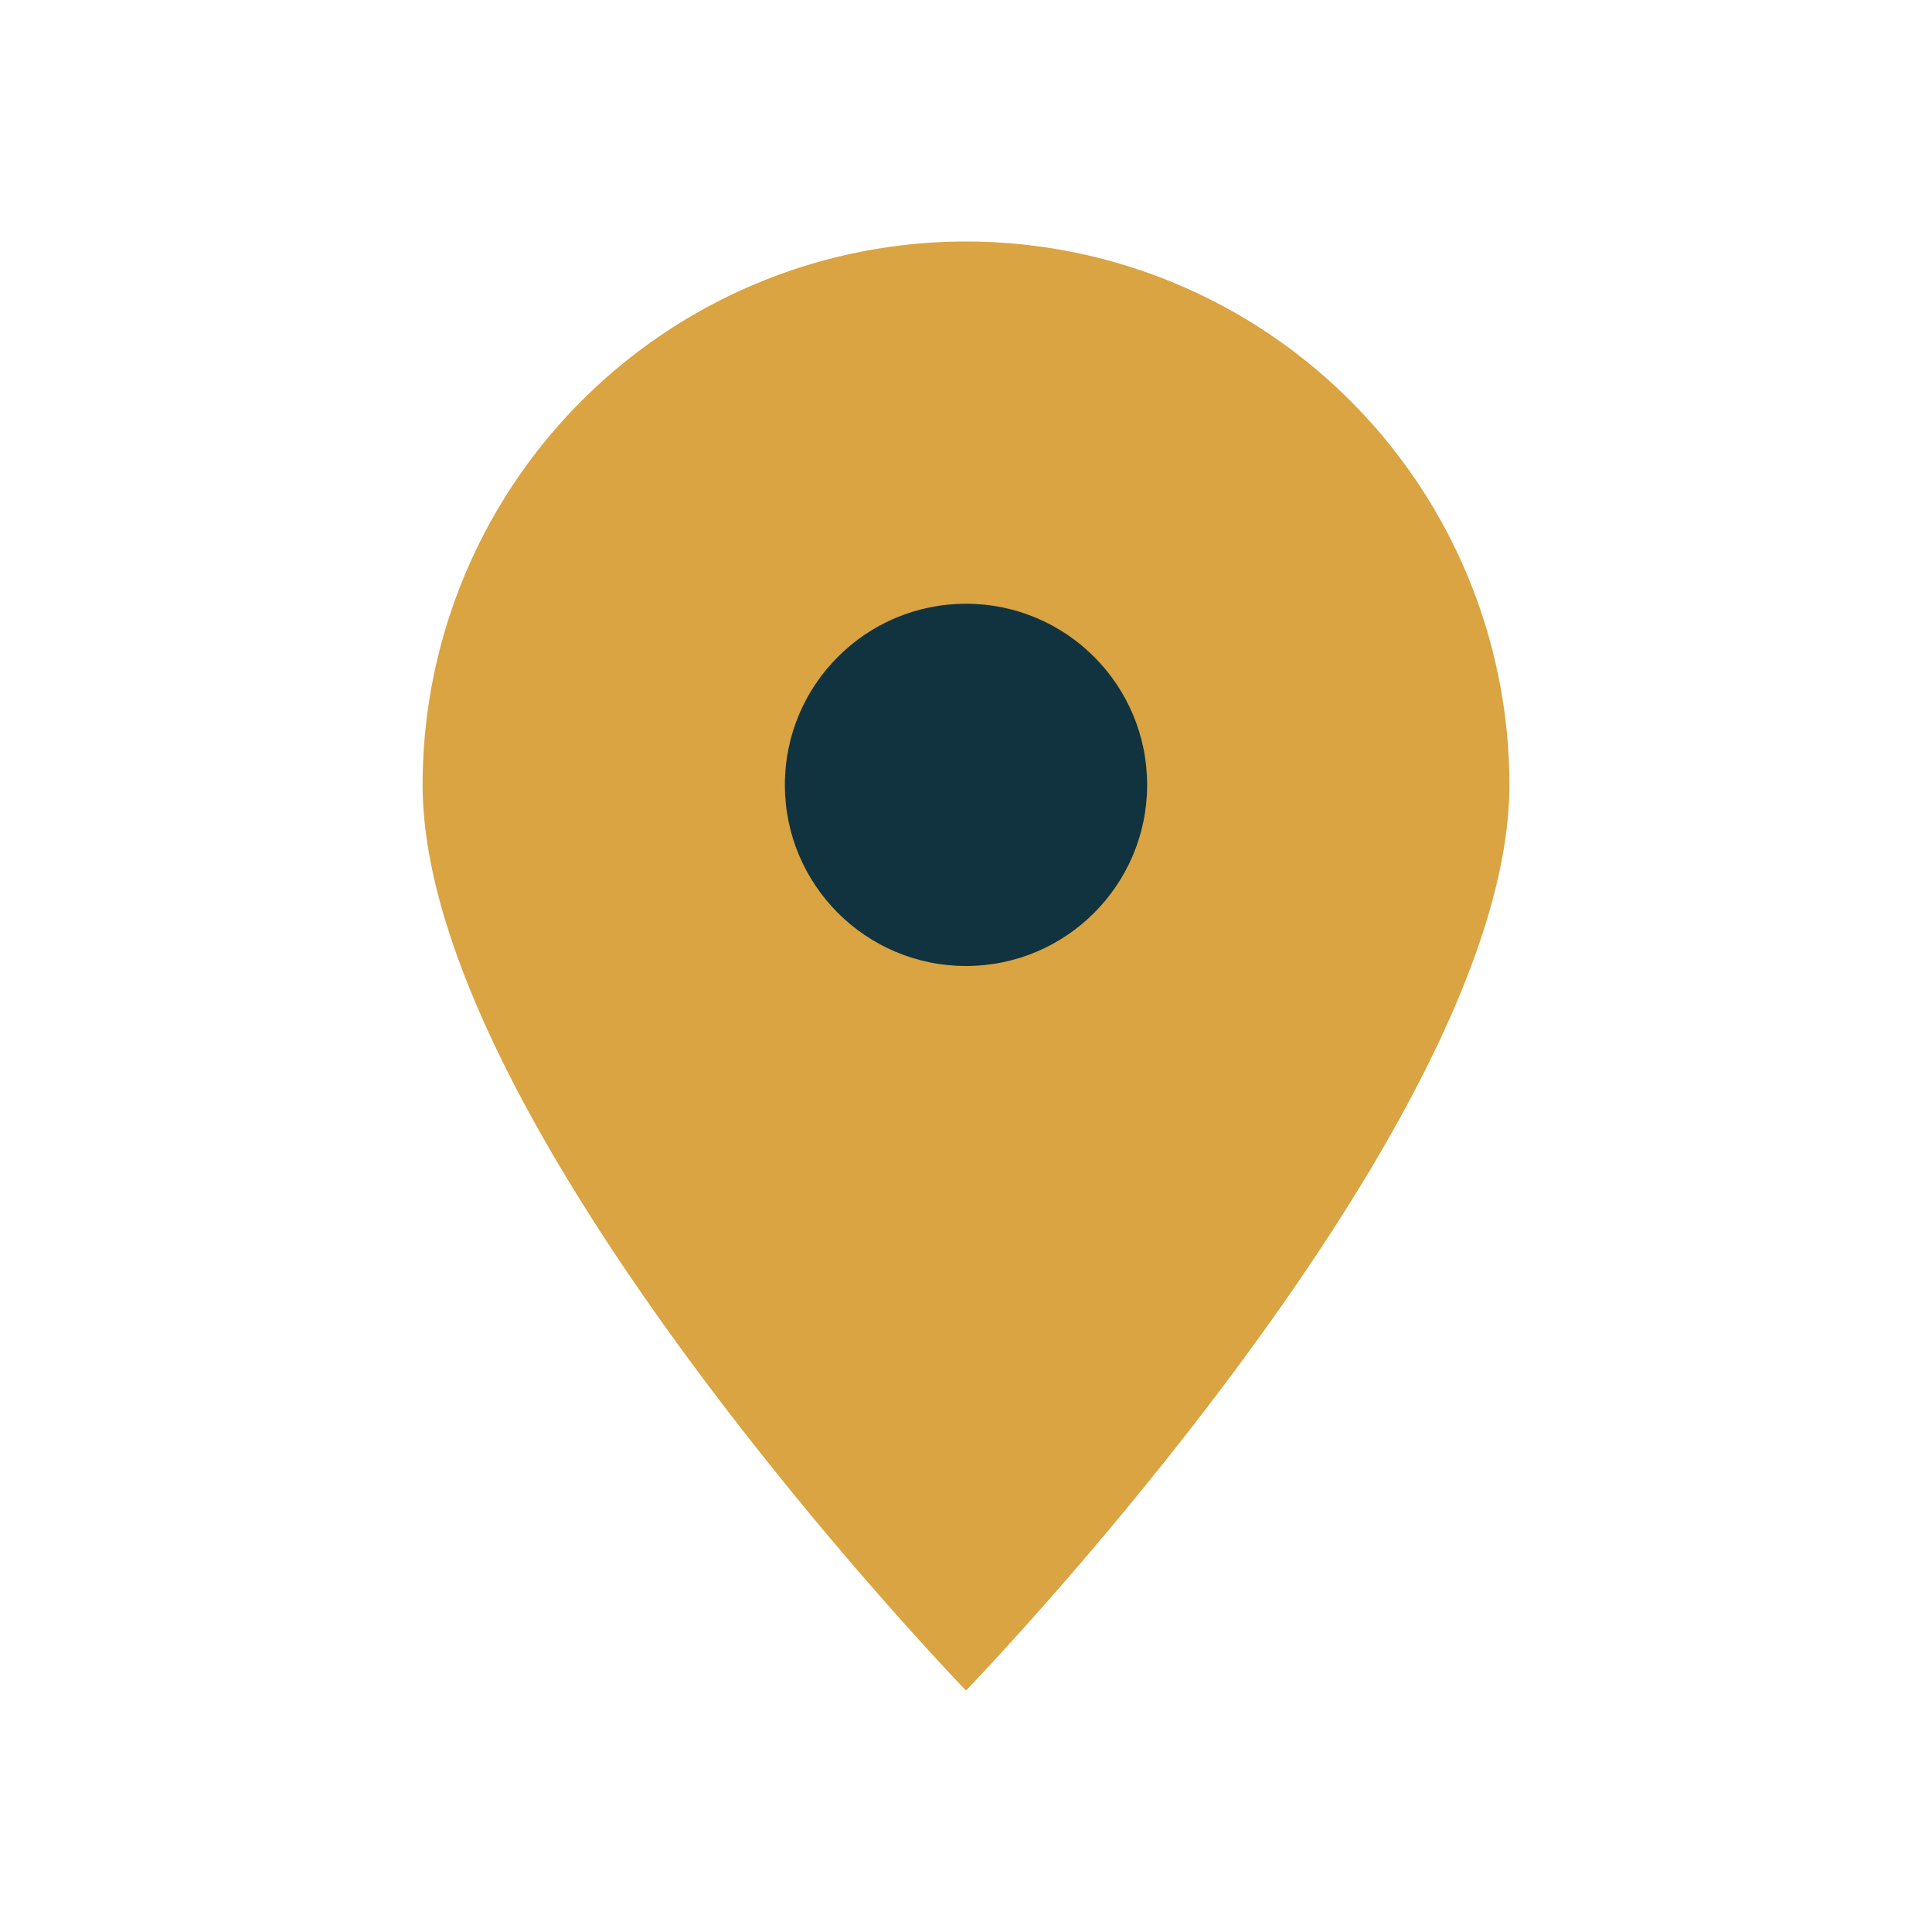
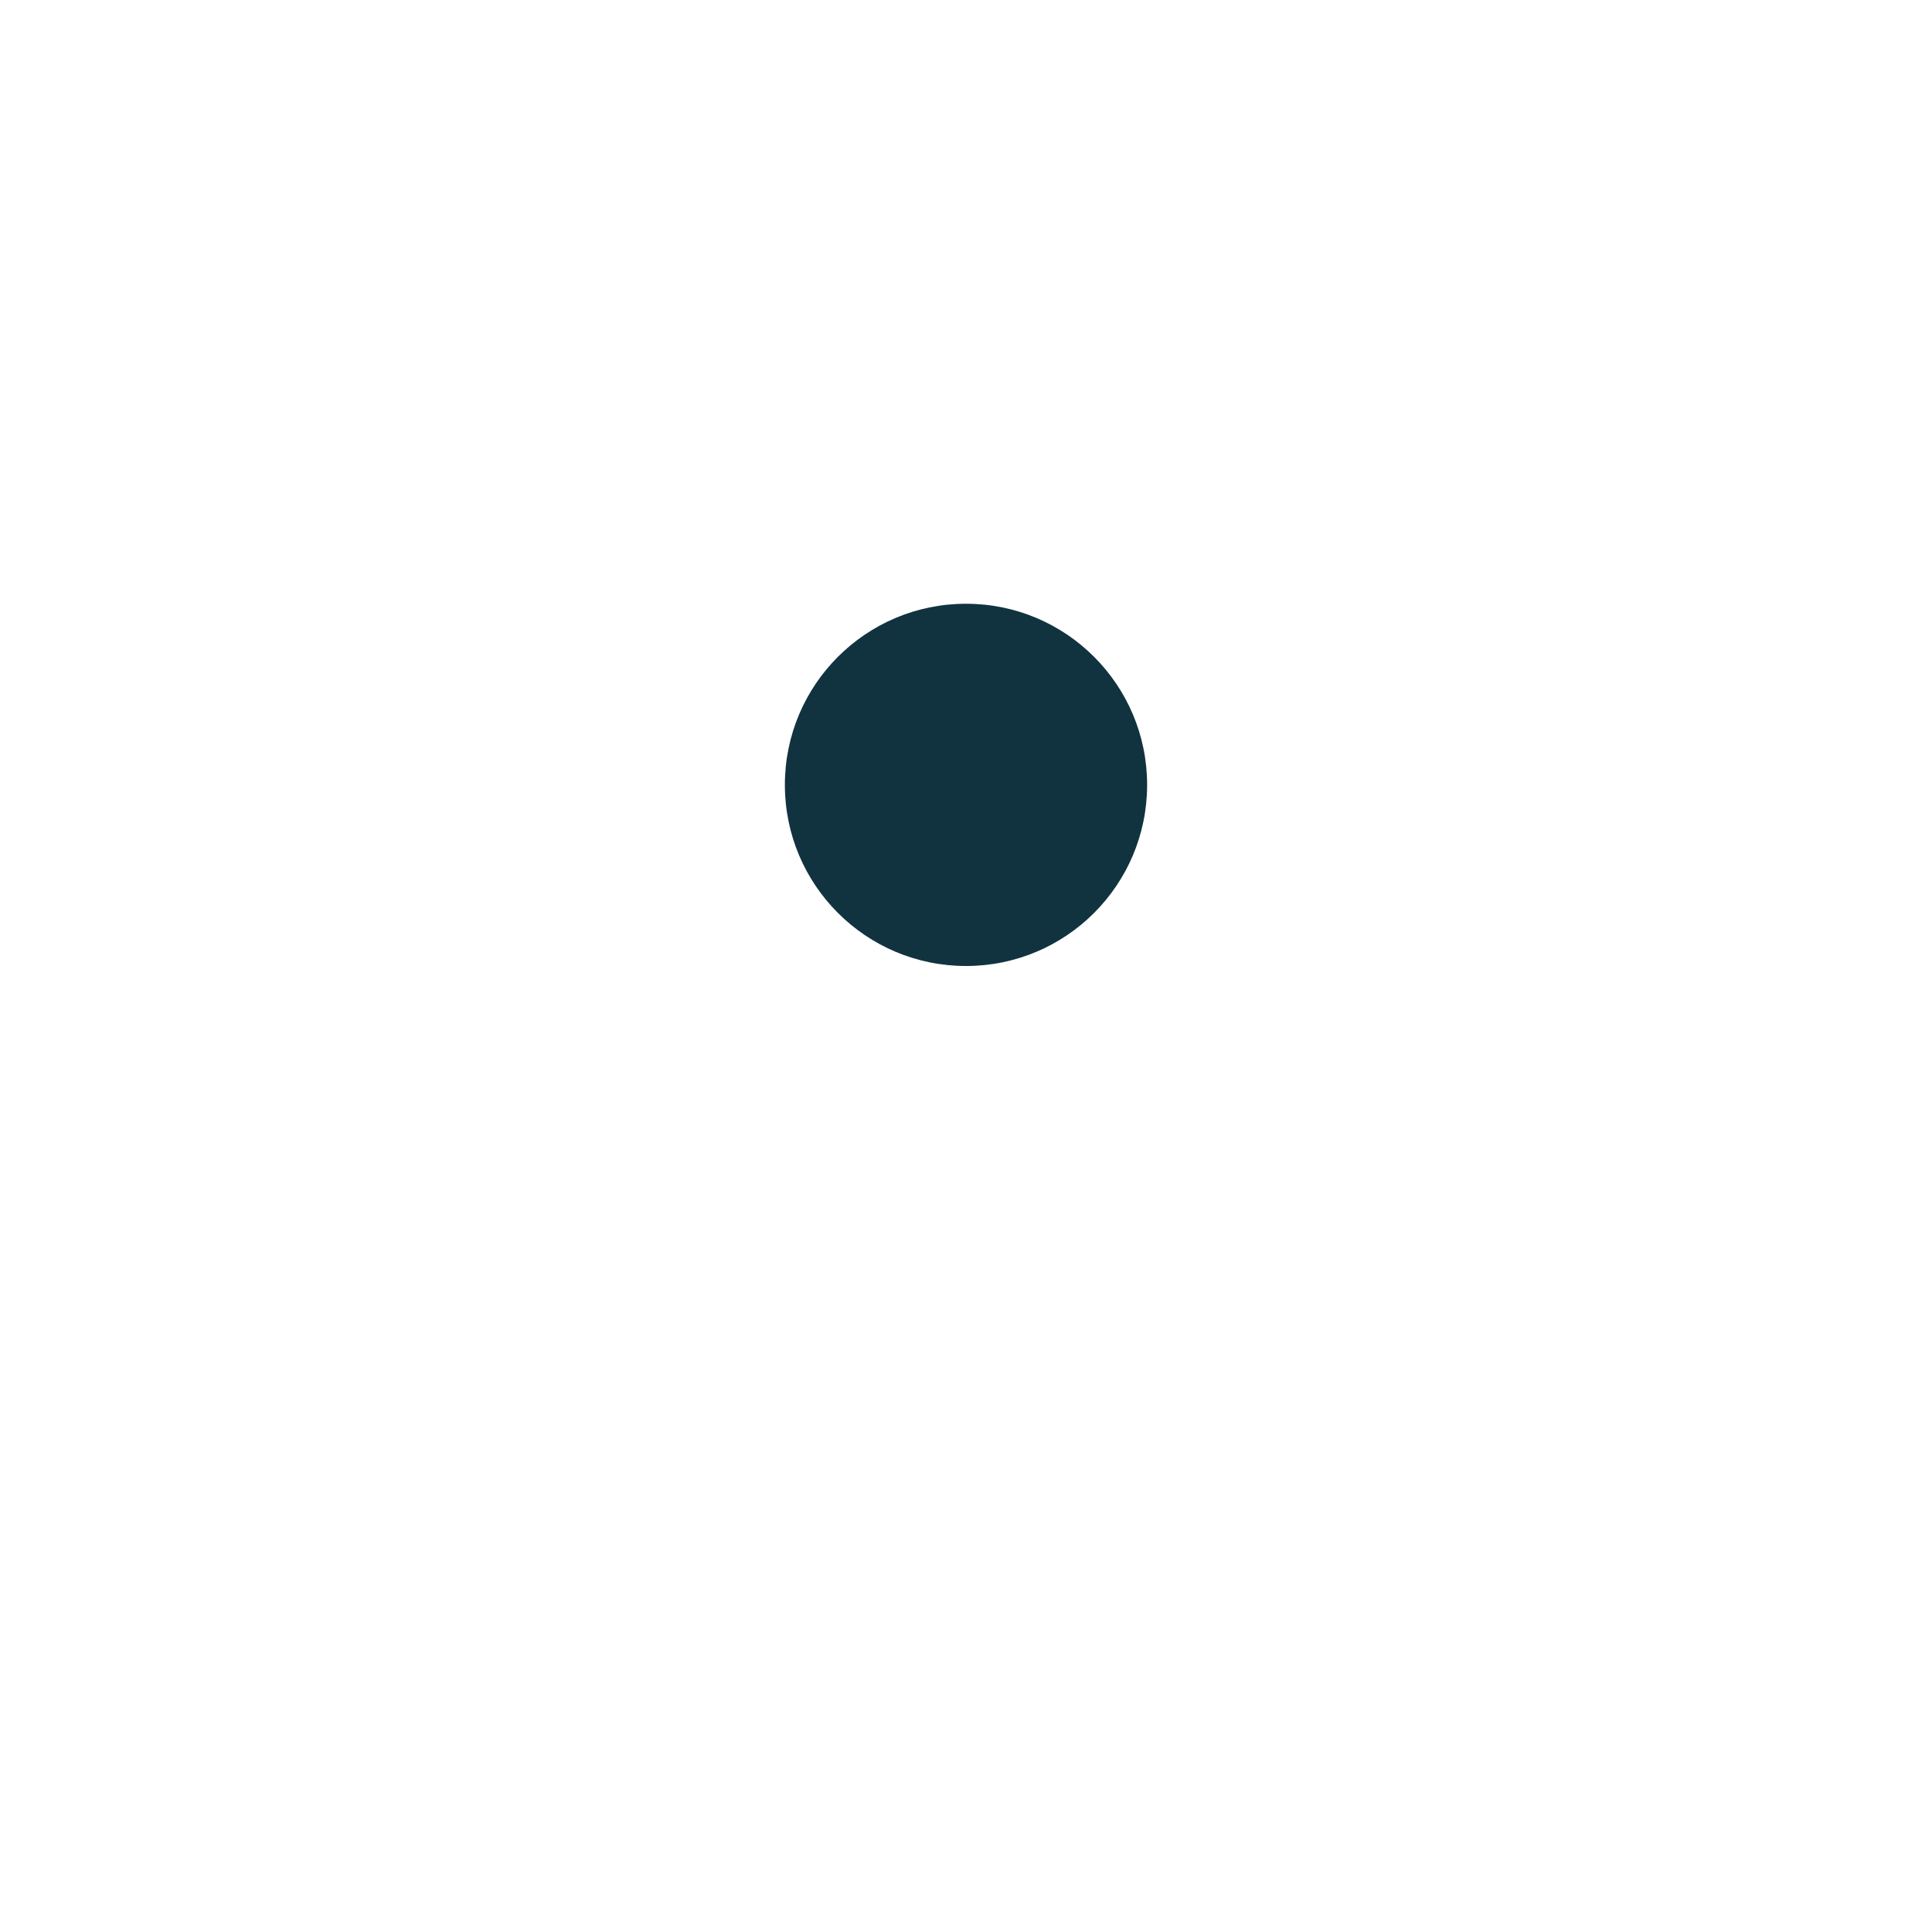
<svg xmlns="http://www.w3.org/2000/svg" width="32" height="32" viewBox="0 0 32 32">
-   <path d="M16 28C16 28 7 18.7 7 13a9 9 0 1 1 18 0c0 5.7-9 15-9 15z" fill="#D9A441" />
  <circle cx="16" cy="13" r="3" fill="#113340" />
</svg>